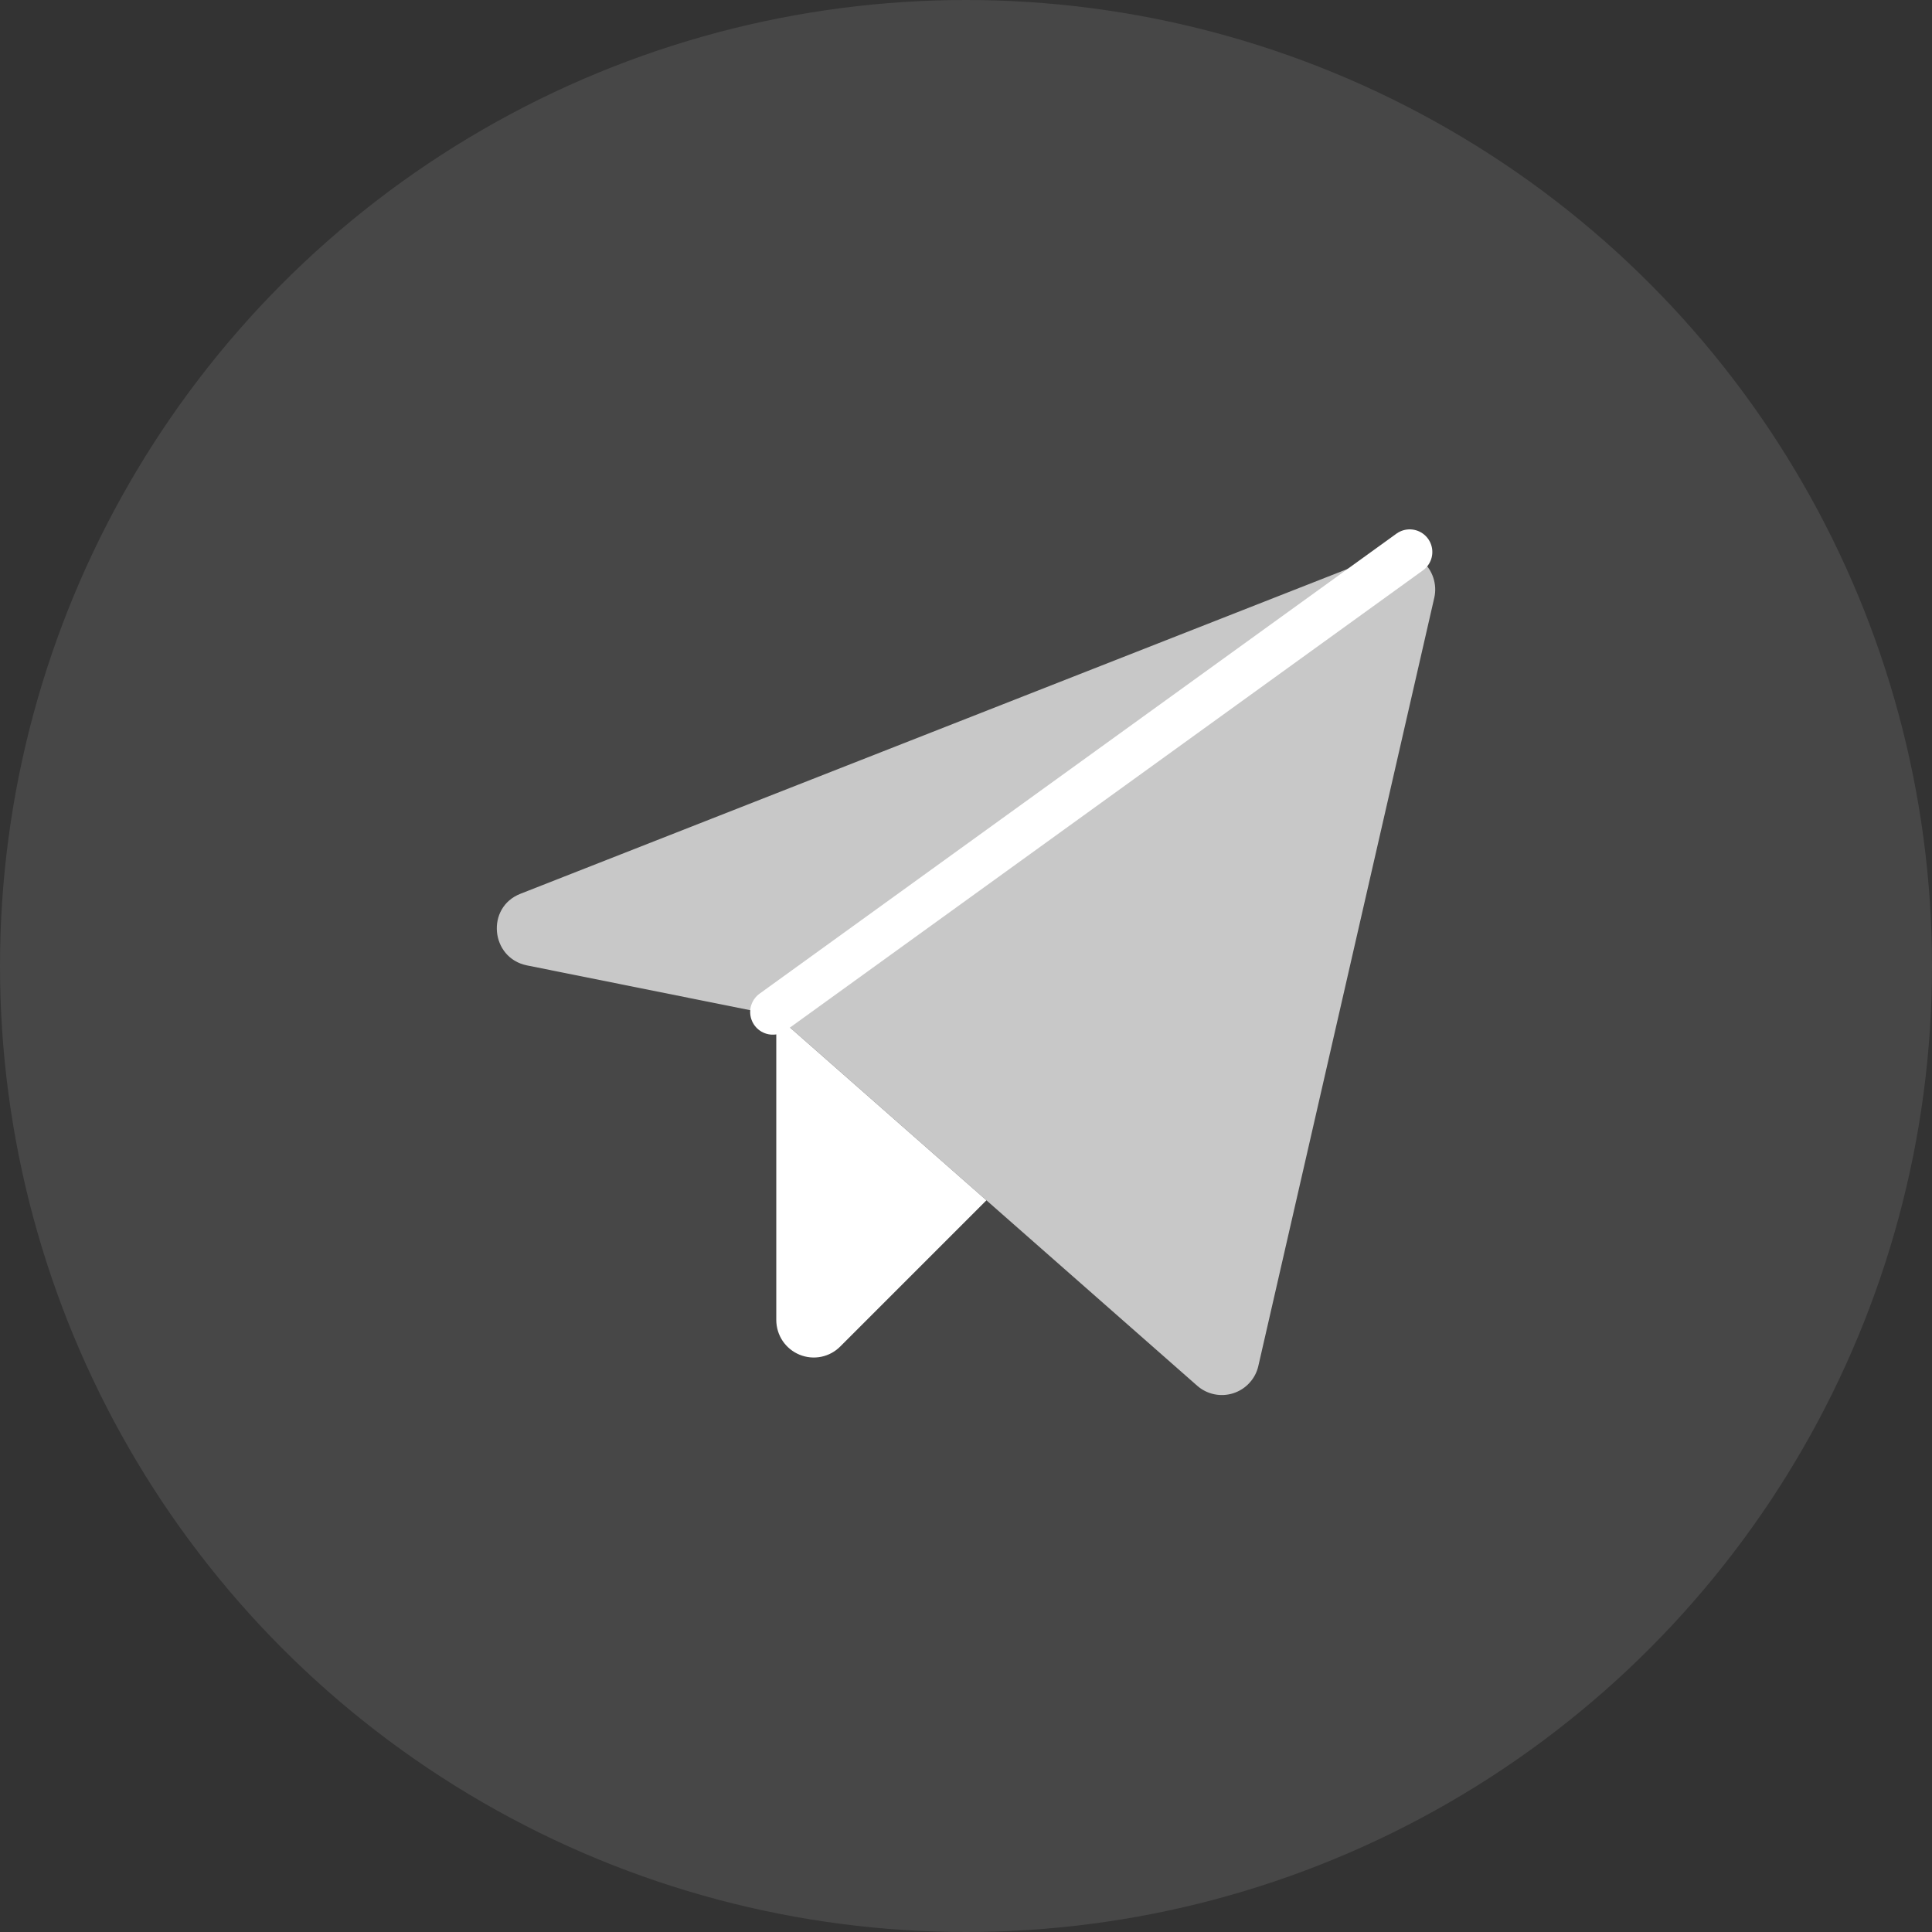
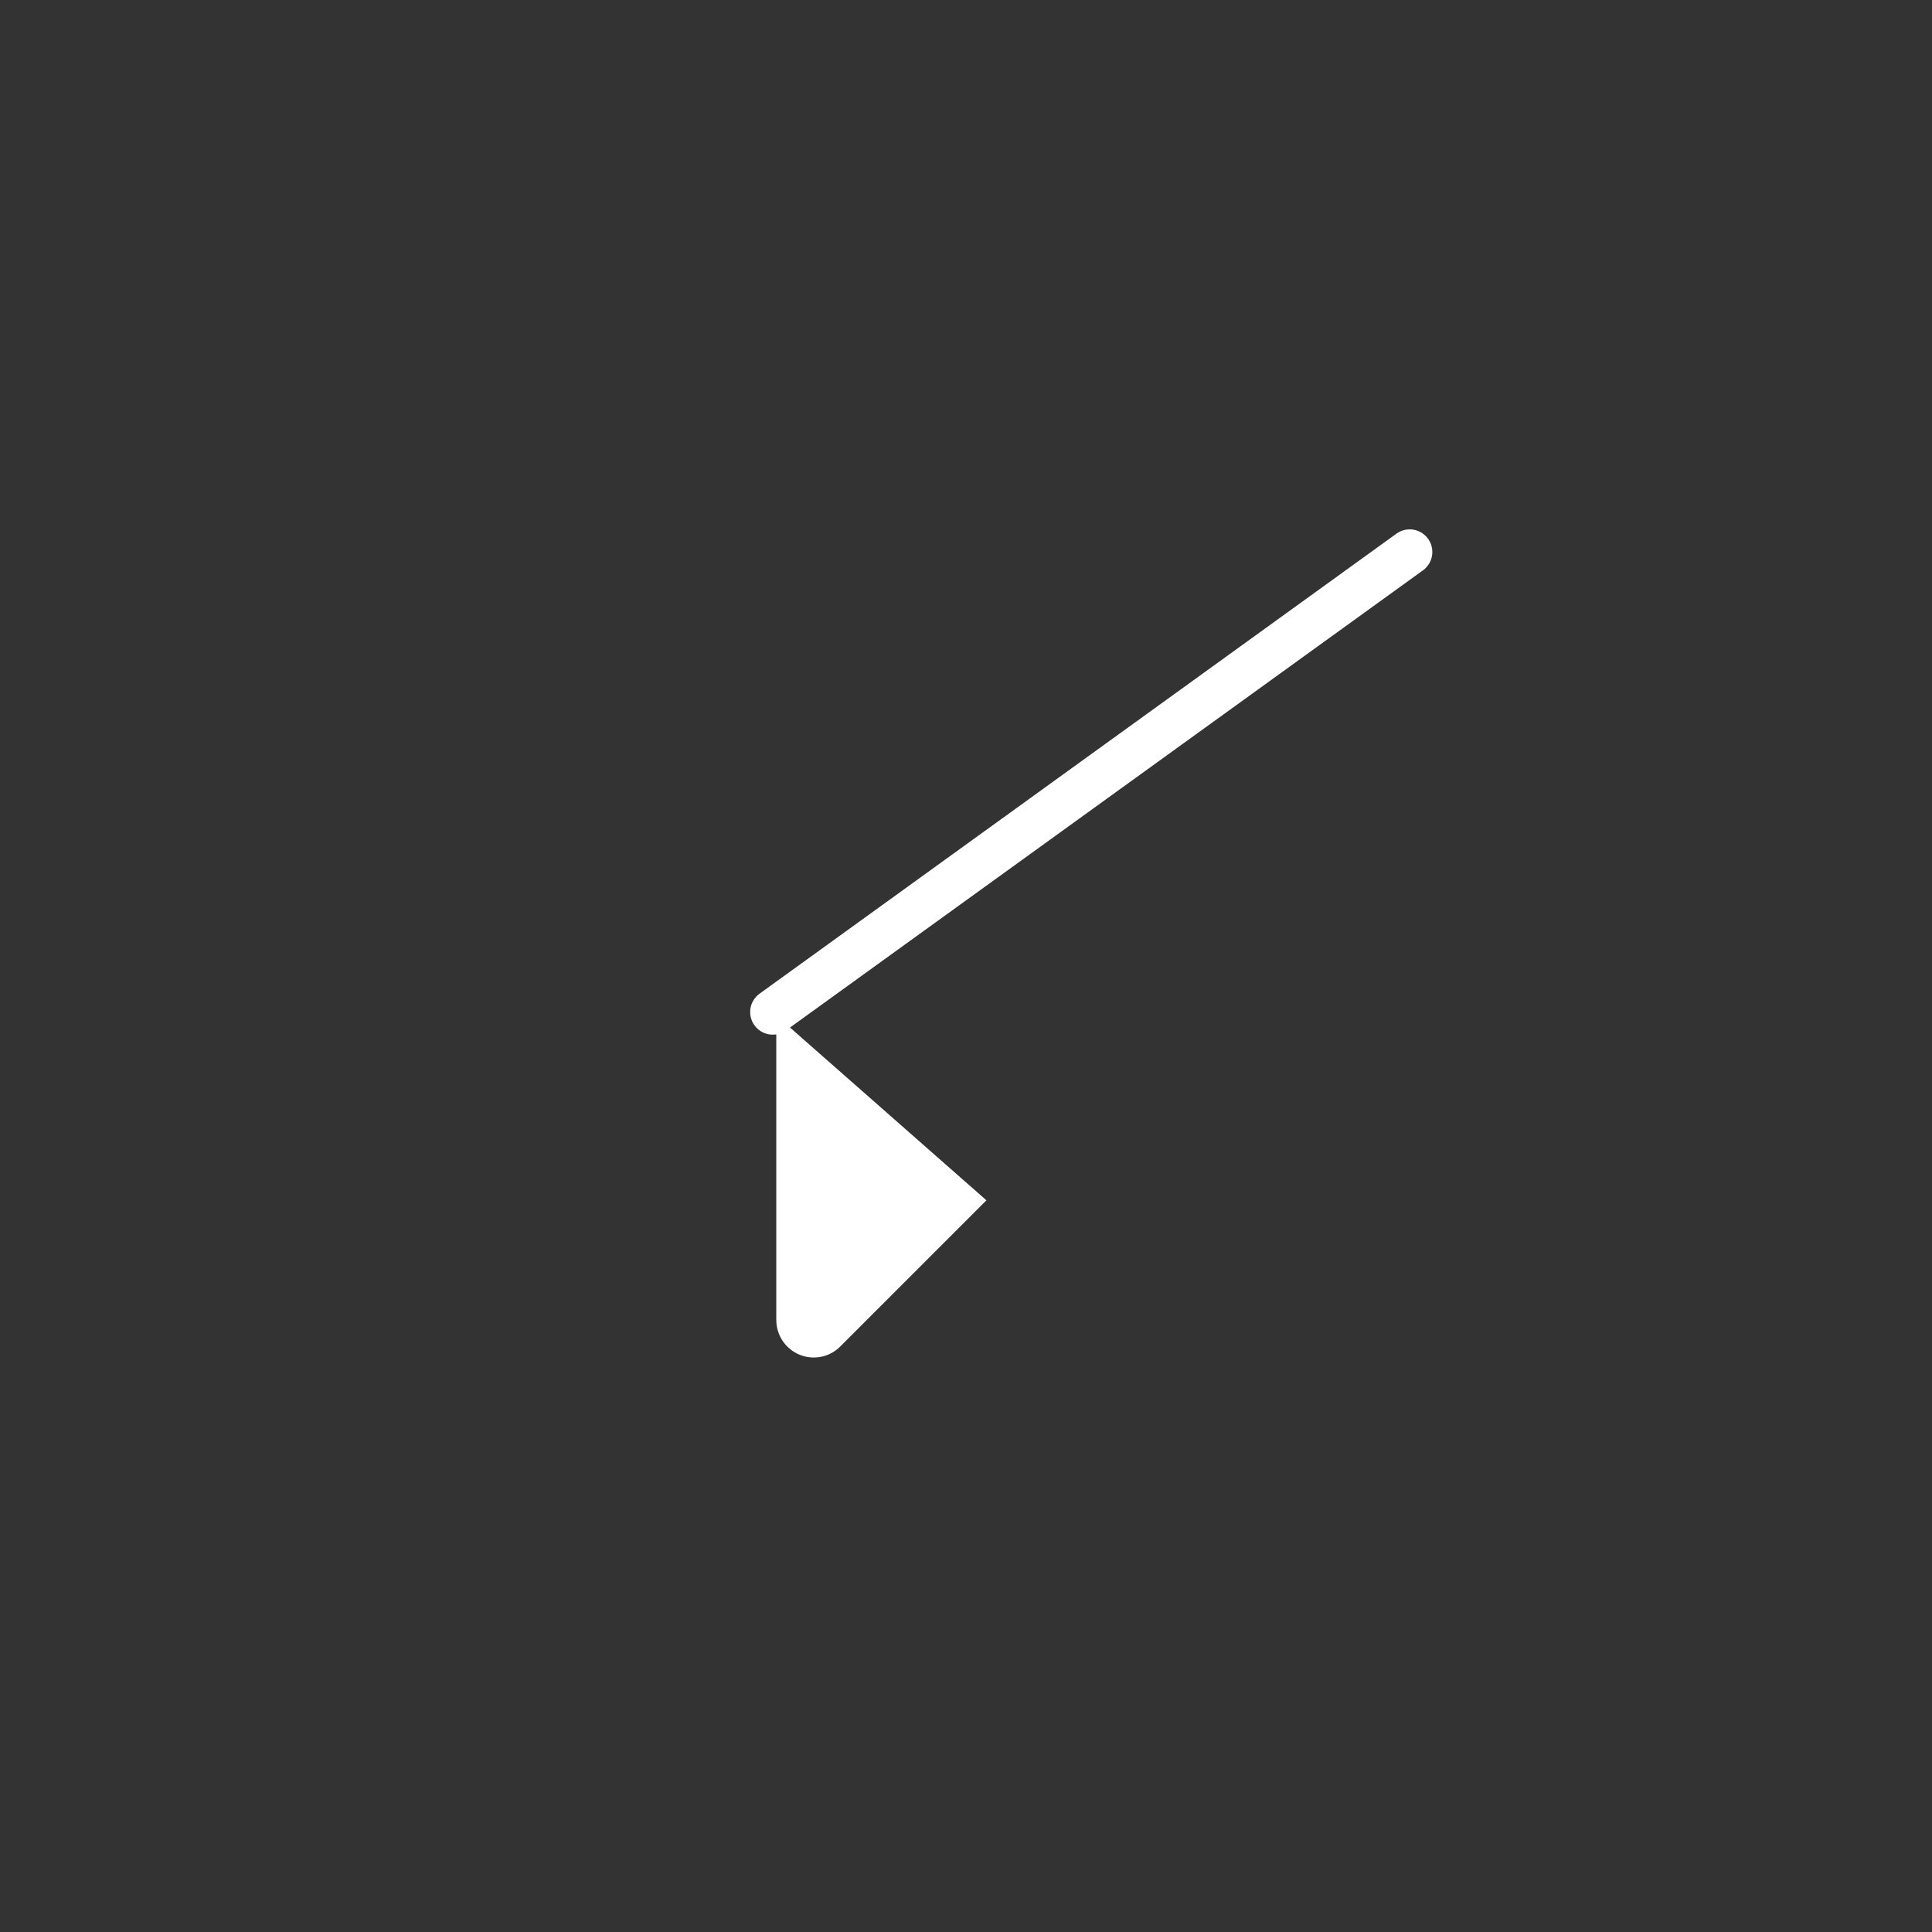
<svg xmlns="http://www.w3.org/2000/svg" width="35" height="35" viewBox="0 0 35 35" fill="none">
  <rect x="0" y="0" width="35" height="35" fill="#333333" stroke="none" />
-   <circle cx="17.5" cy="17.5" r="17.5" fill="white" fill-opacity="0.1" />
-   <path d="M14.064 18.396L21.686 25.102C21.774 25.18 21.881 25.234 21.996 25.258C22.111 25.282 22.23 25.276 22.342 25.24C22.454 25.204 22.555 25.14 22.634 25.053C22.714 24.967 22.77 24.861 22.796 24.746L25.984 10.826C26.011 10.706 26.004 10.581 25.965 10.464C25.927 10.348 25.857 10.244 25.764 10.164C25.671 10.084 25.558 10.031 25.437 10.01C25.316 9.989 25.191 10.002 25.077 10.046L9.427 16.192C8.8 16.438 8.884 17.354 9.546 17.489L14.064 18.396Z" fill="white" fill-opacity="0.7" />
  <path d="M14 18.334L25.538 10" stroke="white" stroke-width="0.82" stroke-linecap="round" stroke-linejoin="round" />
  <path d="M17.87 21.745L15.225 24.39C15.131 24.486 15.01 24.552 14.878 24.579C14.746 24.606 14.61 24.593 14.485 24.542C14.361 24.491 14.254 24.404 14.179 24.293C14.104 24.181 14.064 24.05 14.063 23.915V18.396" fill="white" />
</svg>